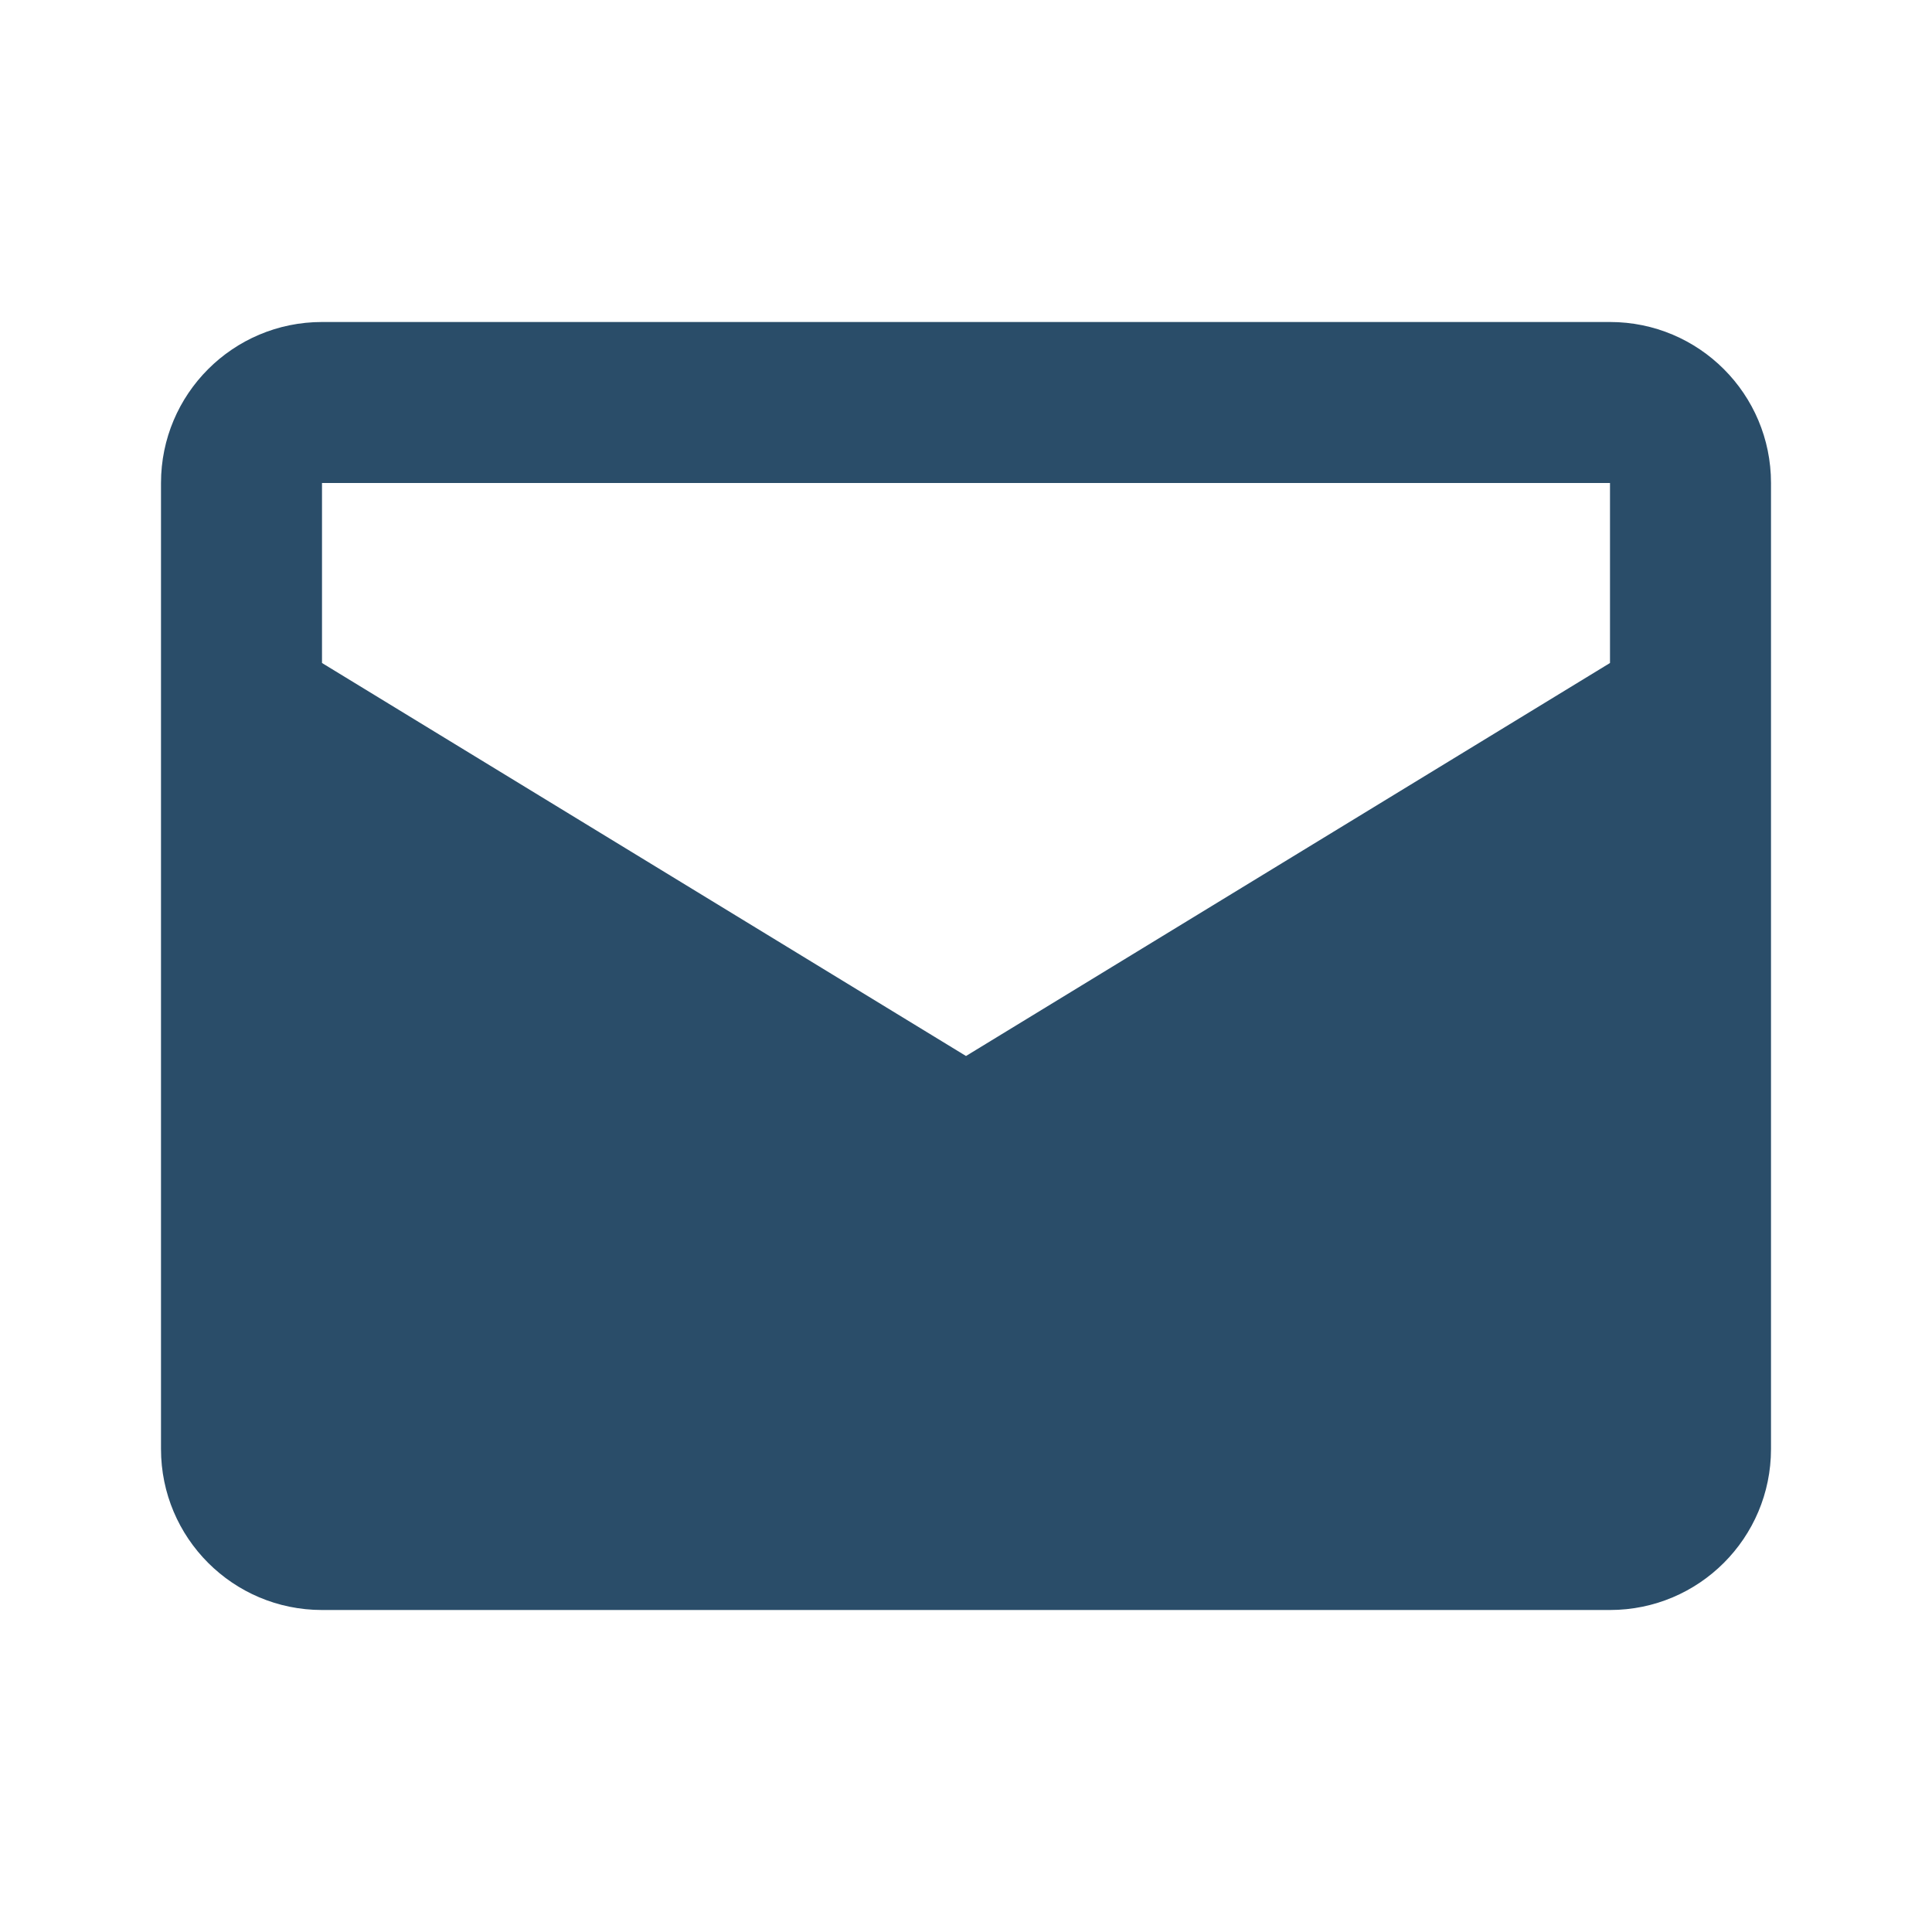
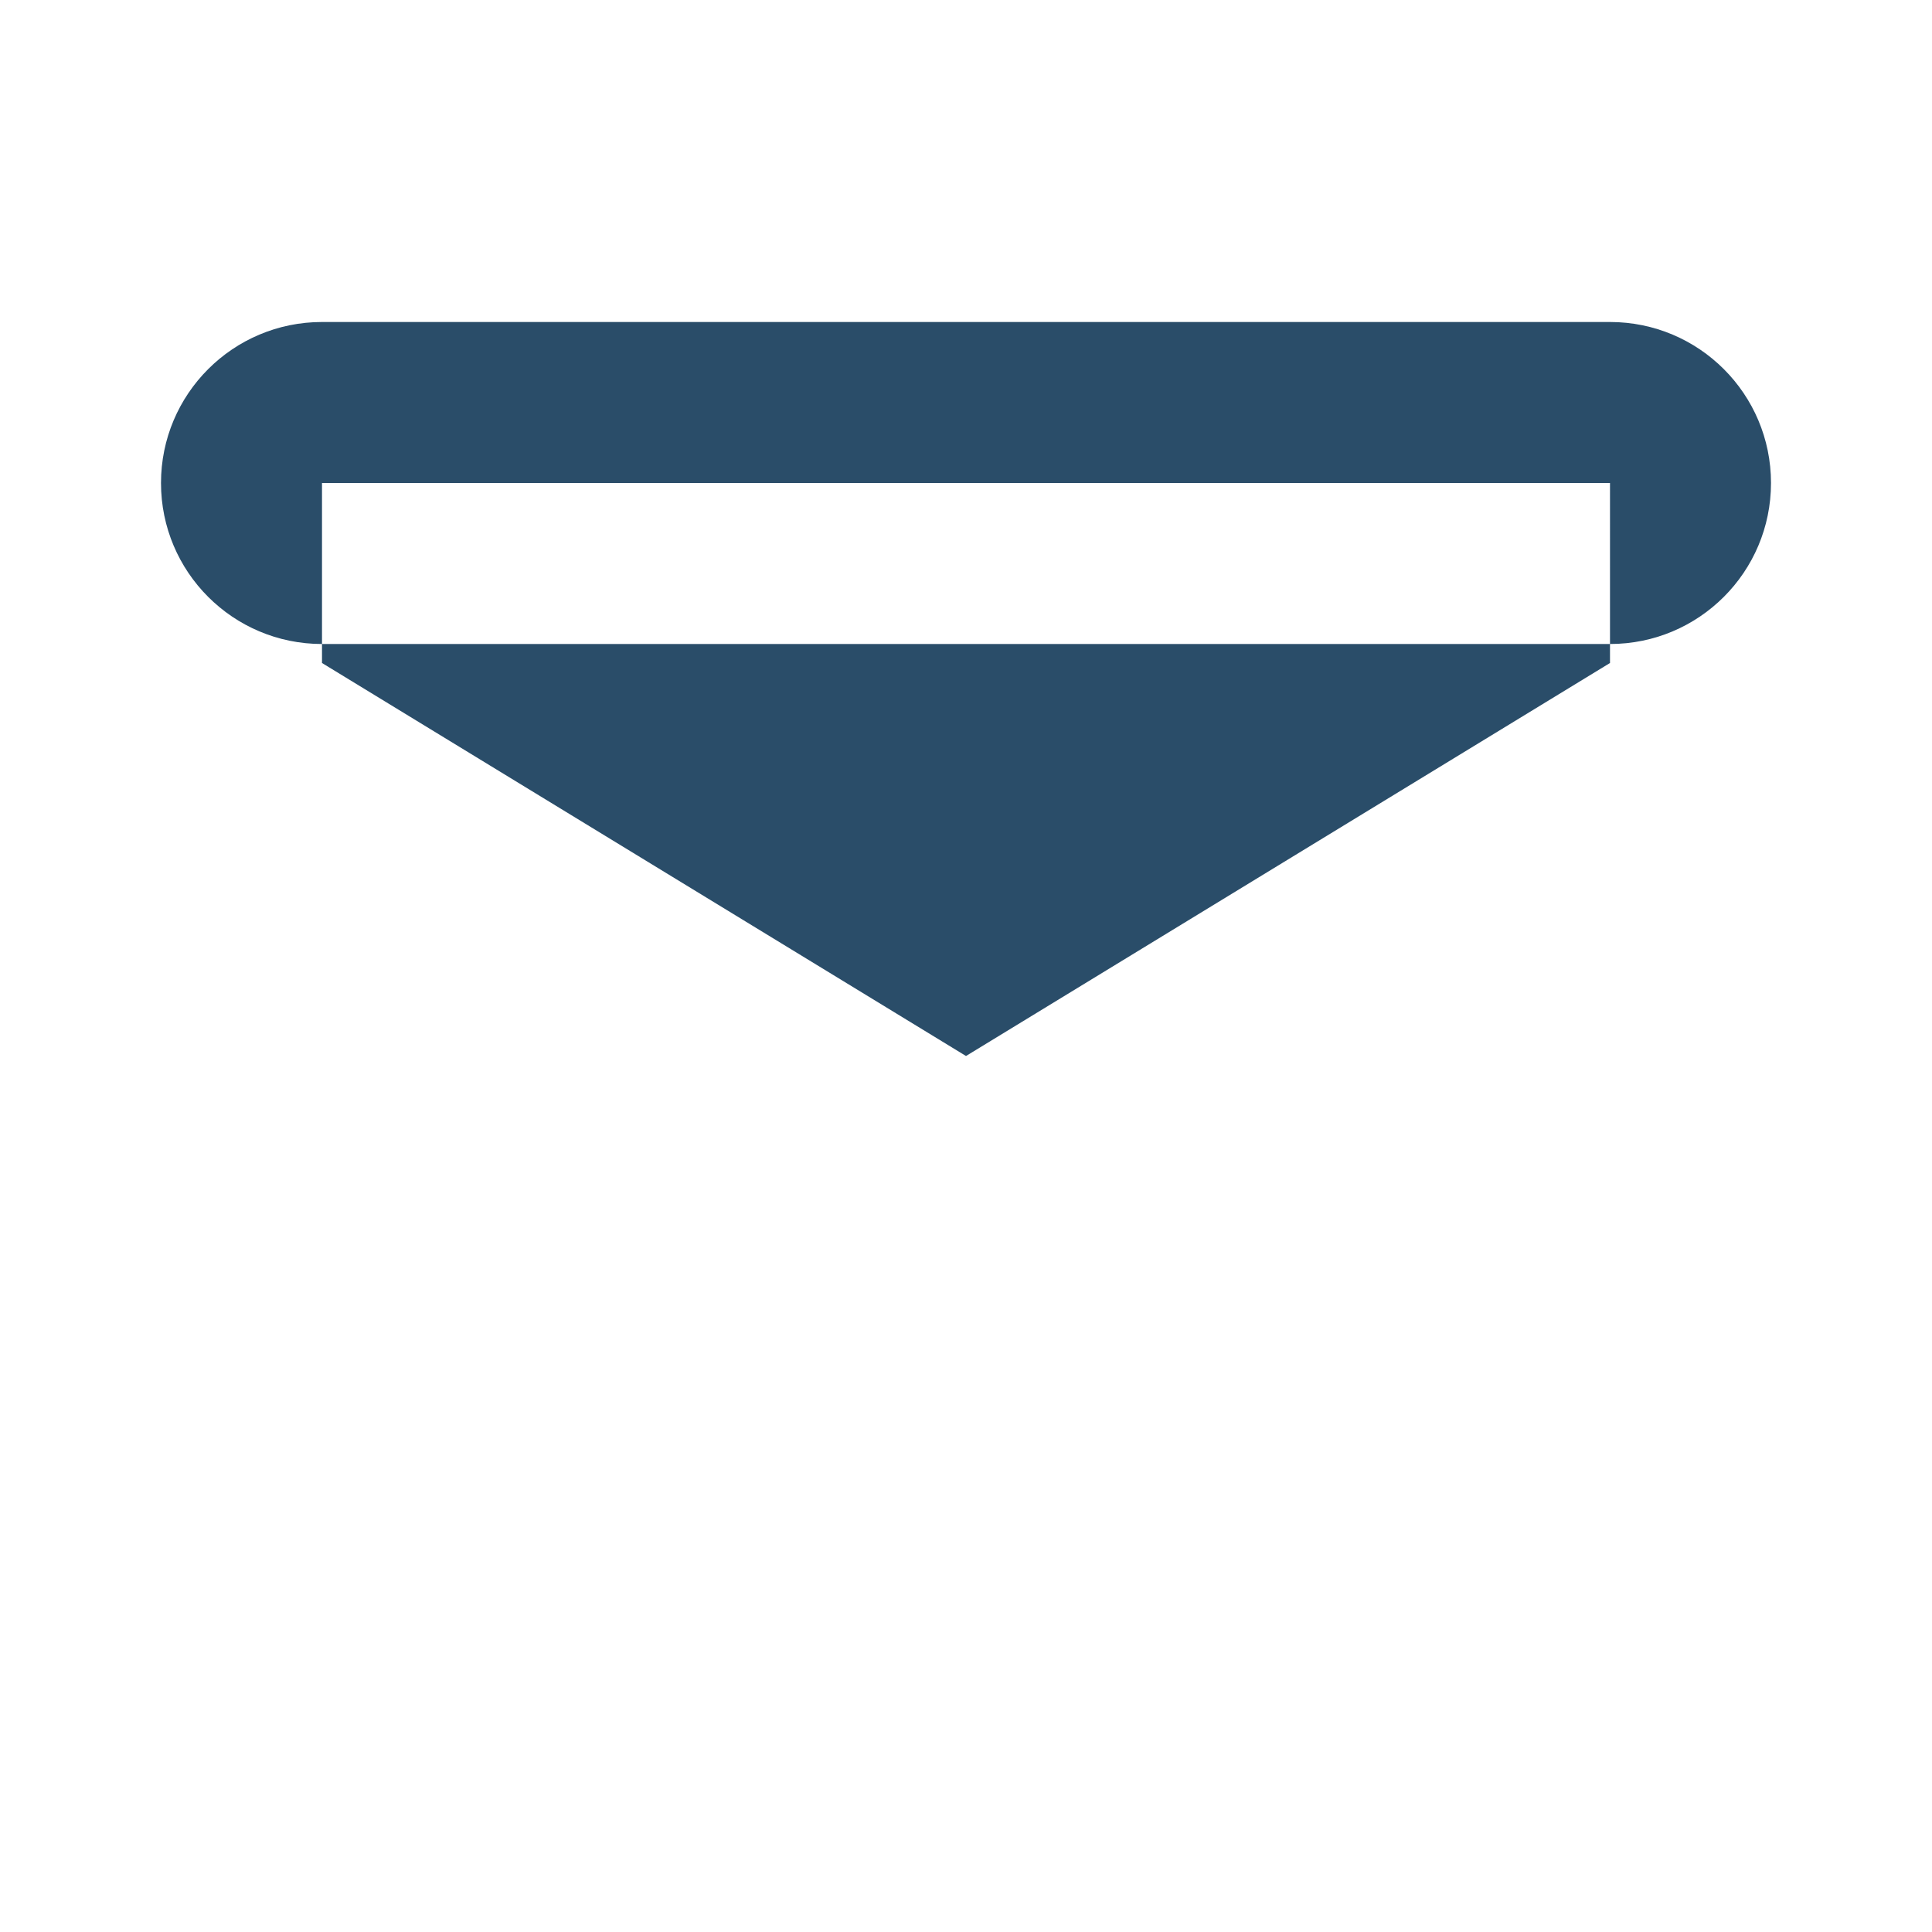
<svg xmlns="http://www.w3.org/2000/svg" viewBox="0 0 24 24" width="24" height="24">
-   <path d="M20,4H4C2.895,4,2,4.895,2,6v12c0,1.105,0.895,2,2,2h16c1.105,0,2-0.895,2-2V6C22,4.895,21.105,4,20,4z M20,8.236l-8,4.882L4,8.236V6h16V8.236z" fill="#2a4d69" />
+   <path d="M20,4H4C2.895,4,2,4.895,2,6c0,1.105,0.895,2,2,2h16c1.105,0,2-0.895,2-2V6C22,4.895,21.105,4,20,4z M20,8.236l-8,4.882L4,8.236V6h16V8.236z" fill="#2a4d69" />
</svg>